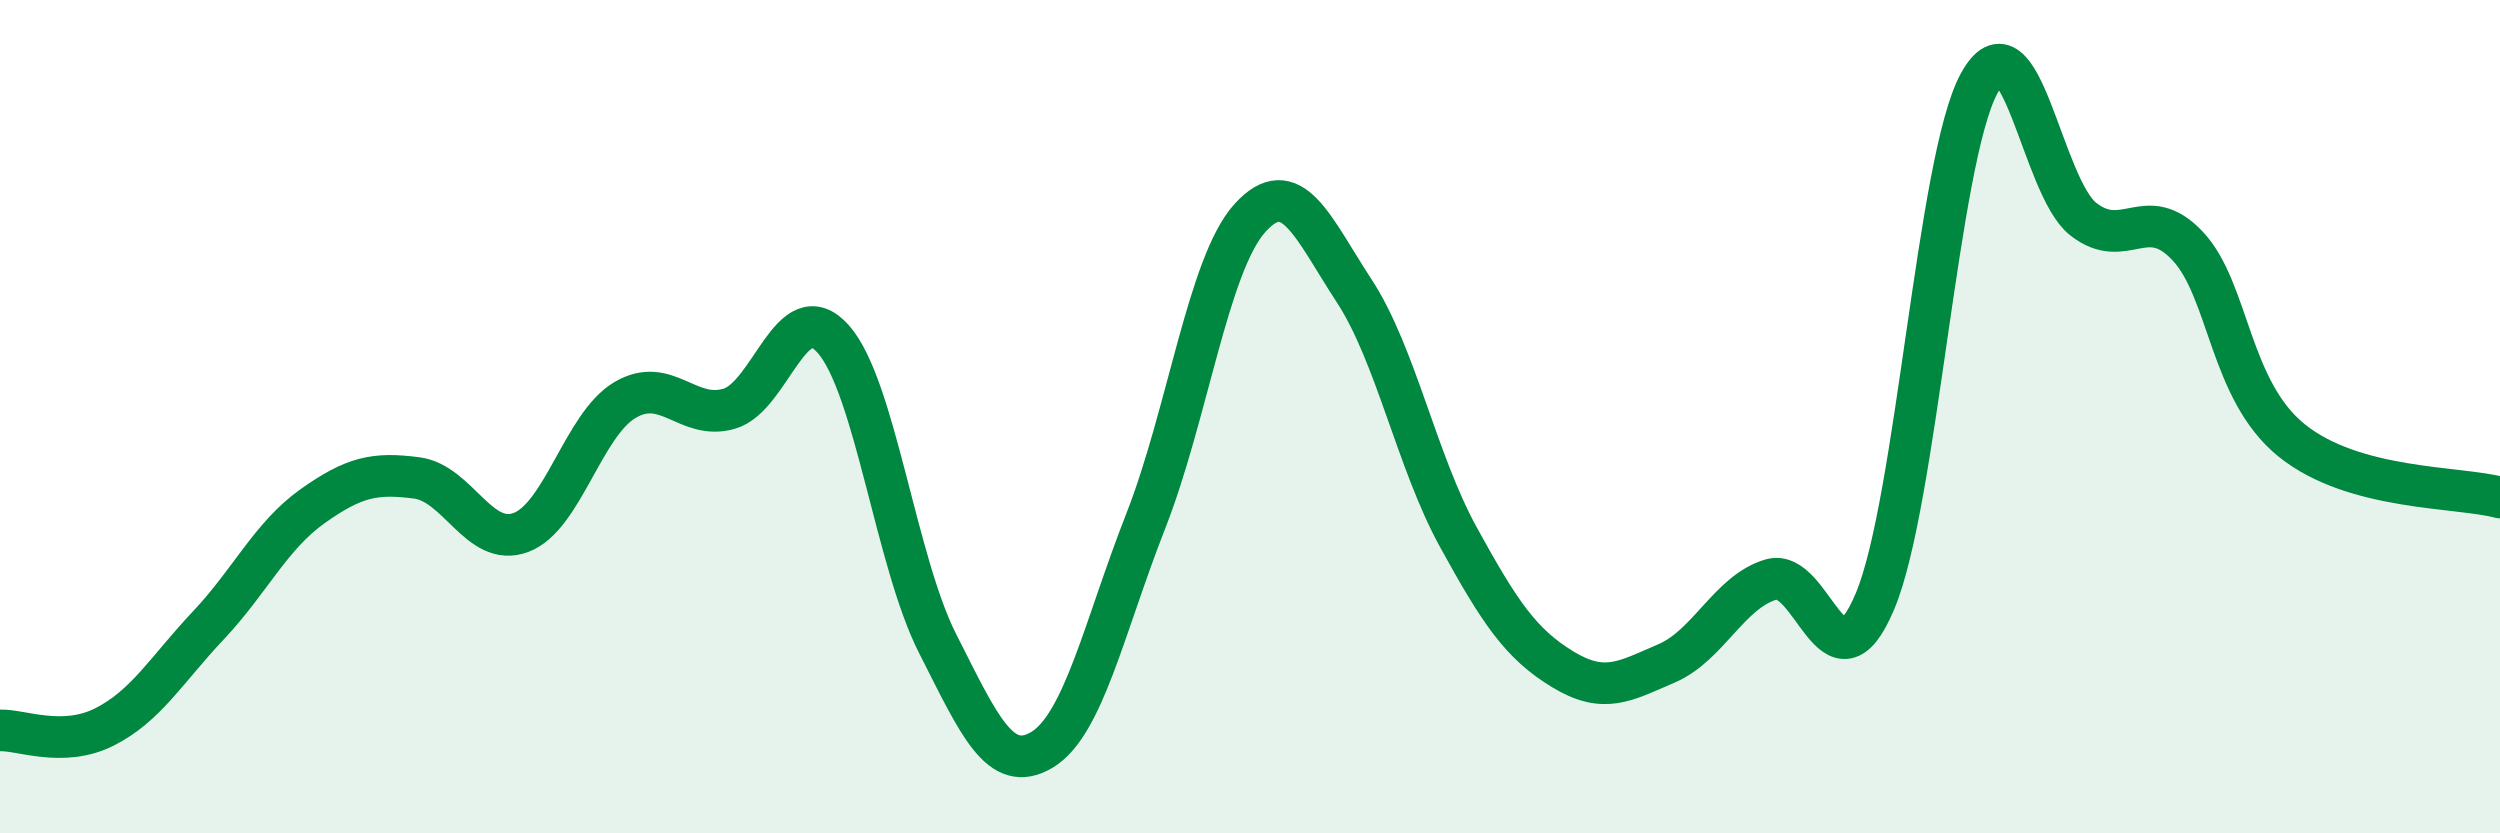
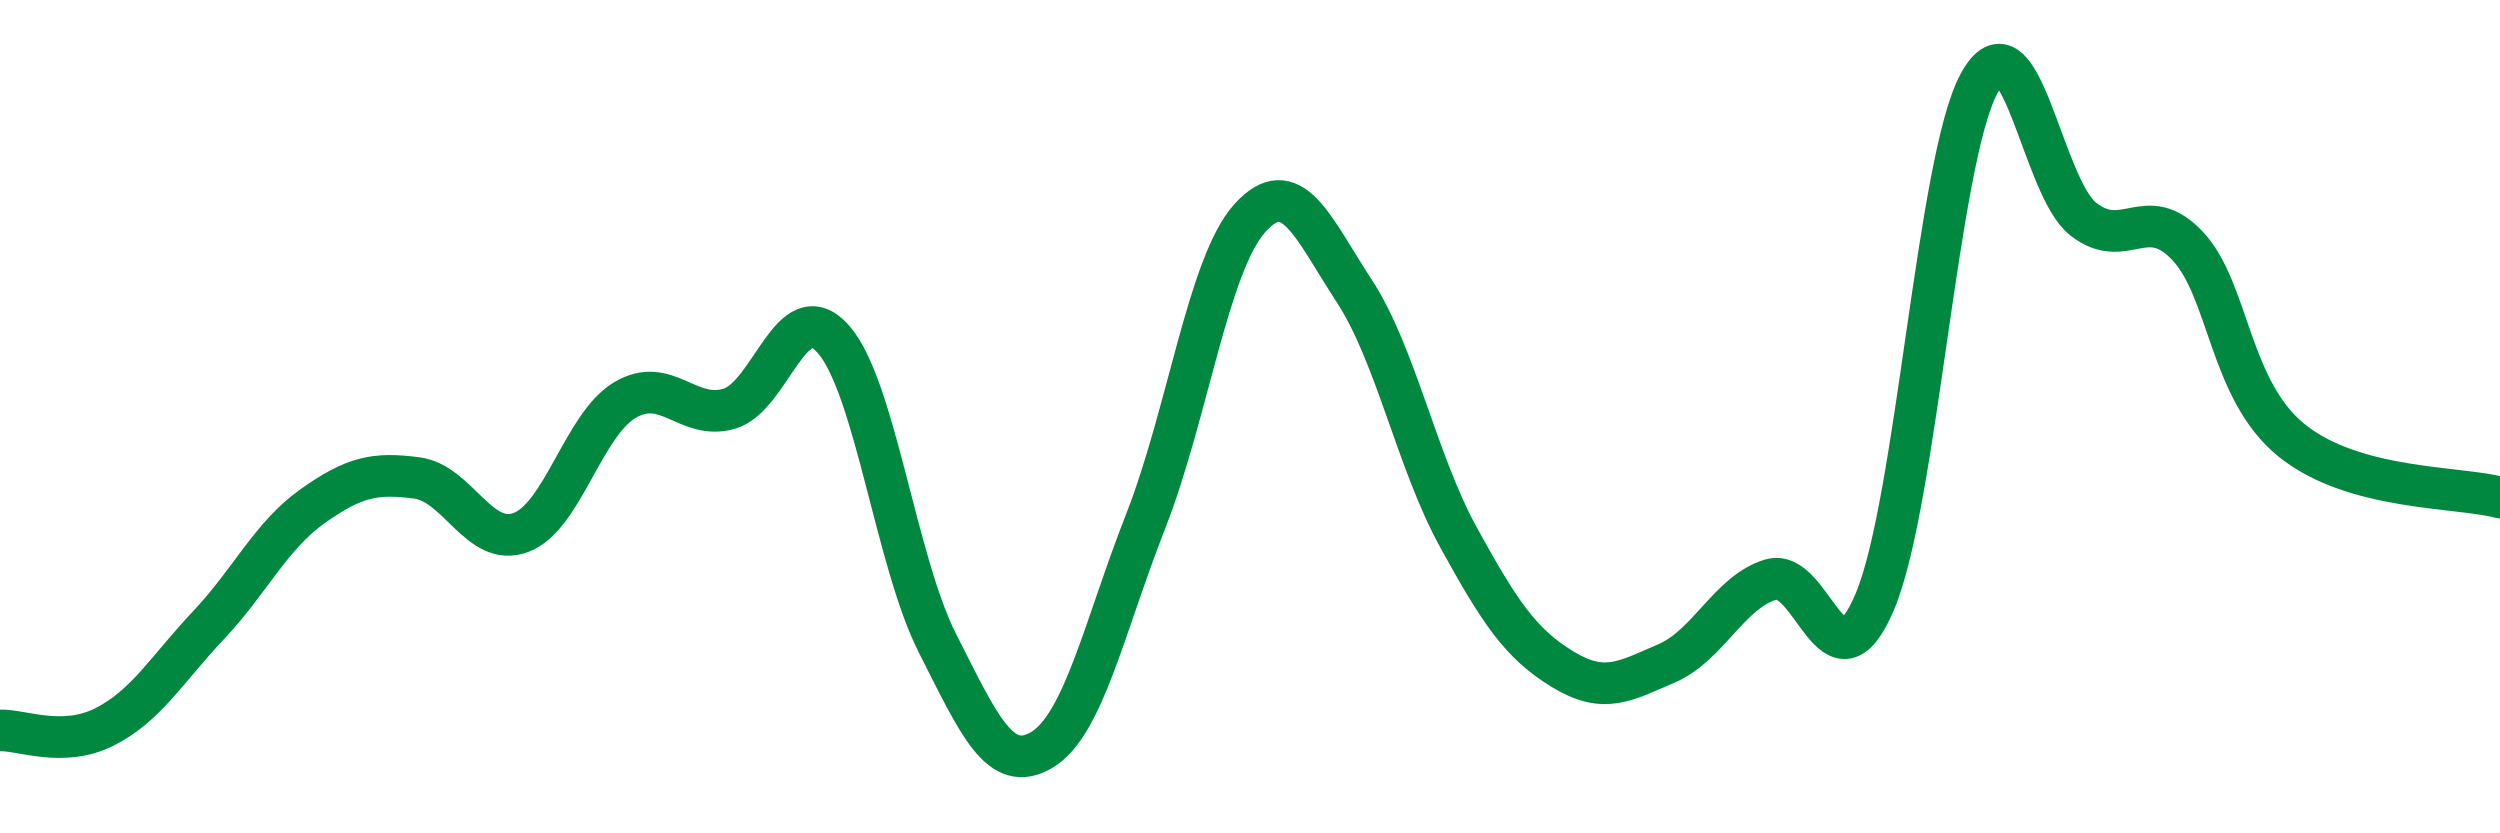
<svg xmlns="http://www.w3.org/2000/svg" width="60" height="20" viewBox="0 0 60 20">
-   <path d="M 0,17.53 C 0.5,17.51 1.5,17.95 2.5,17.45 C 3.5,16.95 4,16.07 5,15.01 C 6,13.95 6.5,12.86 7.5,12.15 C 8.5,11.44 9,11.34 10,11.47 C 11,11.6 11.5,13.15 12.5,12.78 C 13.5,12.41 14,10.19 15,9.6 C 16,9.01 16.5,10.1 17.5,9.81 C 18.5,9.52 19,7.01 20,8.14 C 21,9.27 21.5,13.47 22.5,15.44 C 23.5,17.41 24,18.59 25,18 C 26,17.41 26.5,15.05 27.5,12.5 C 28.5,9.95 29,6.33 30,5.23 C 31,4.13 31.5,5.45 32.5,6.98 C 33.5,8.51 34,11.07 35,12.89 C 36,14.71 36.5,15.45 37.5,16.06 C 38.5,16.67 39,16.35 40,15.92 C 41,15.49 41.5,14.21 42.5,13.91 C 43.5,13.61 44,16.81 45,14.43 C 46,12.05 46.5,3.83 47.5,2 C 48.5,0.17 49,4.48 50,5.26 C 51,6.04 51.5,4.84 52.5,5.9 C 53.5,6.96 53.5,9.36 55,10.57 C 56.5,11.78 59,11.67 60,11.94L60 20L0 20Z" fill="#008740" opacity="0.1" stroke-linecap="round" stroke-linejoin="round" />
  <path d="M 0,17.53 C 0.5,17.51 1.5,17.95 2.5,17.45 C 3.5,16.95 4,16.07 5,15.01 C 6,13.95 6.5,12.86 7.5,12.15 C 8.5,11.44 9,11.34 10,11.47 C 11,11.6 11.5,13.15 12.5,12.78 C 13.5,12.41 14,10.19 15,9.6 C 16,9.01 16.5,10.1 17.5,9.81 C 18.5,9.52 19,7.01 20,8.14 C 21,9.27 21.5,13.47 22.5,15.44 C 23.5,17.41 24,18.59 25,18 C 26,17.41 26.5,15.05 27.5,12.5 C 28.5,9.95 29,6.33 30,5.23 C 31,4.13 31.5,5.45 32.5,6.98 C 33.5,8.51 34,11.07 35,12.89 C 36,14.71 36.5,15.45 37.5,16.06 C 38.5,16.67 39,16.35 40,15.92 C 41,15.49 41.5,14.21 42.5,13.91 C 43.5,13.61 44,16.81 45,14.43 C 46,12.05 46.5,3.83 47.5,2 C 48.5,0.17 49,4.48 50,5.26 C 51,6.04 51.5,4.84 52.5,5.9 C 53.5,6.96 53.5,9.36 55,10.57 C 56.5,11.78 59,11.67 60,11.94" stroke="#008740" stroke-width="1" fill="none" stroke-linecap="round" stroke-linejoin="round" />
</svg>